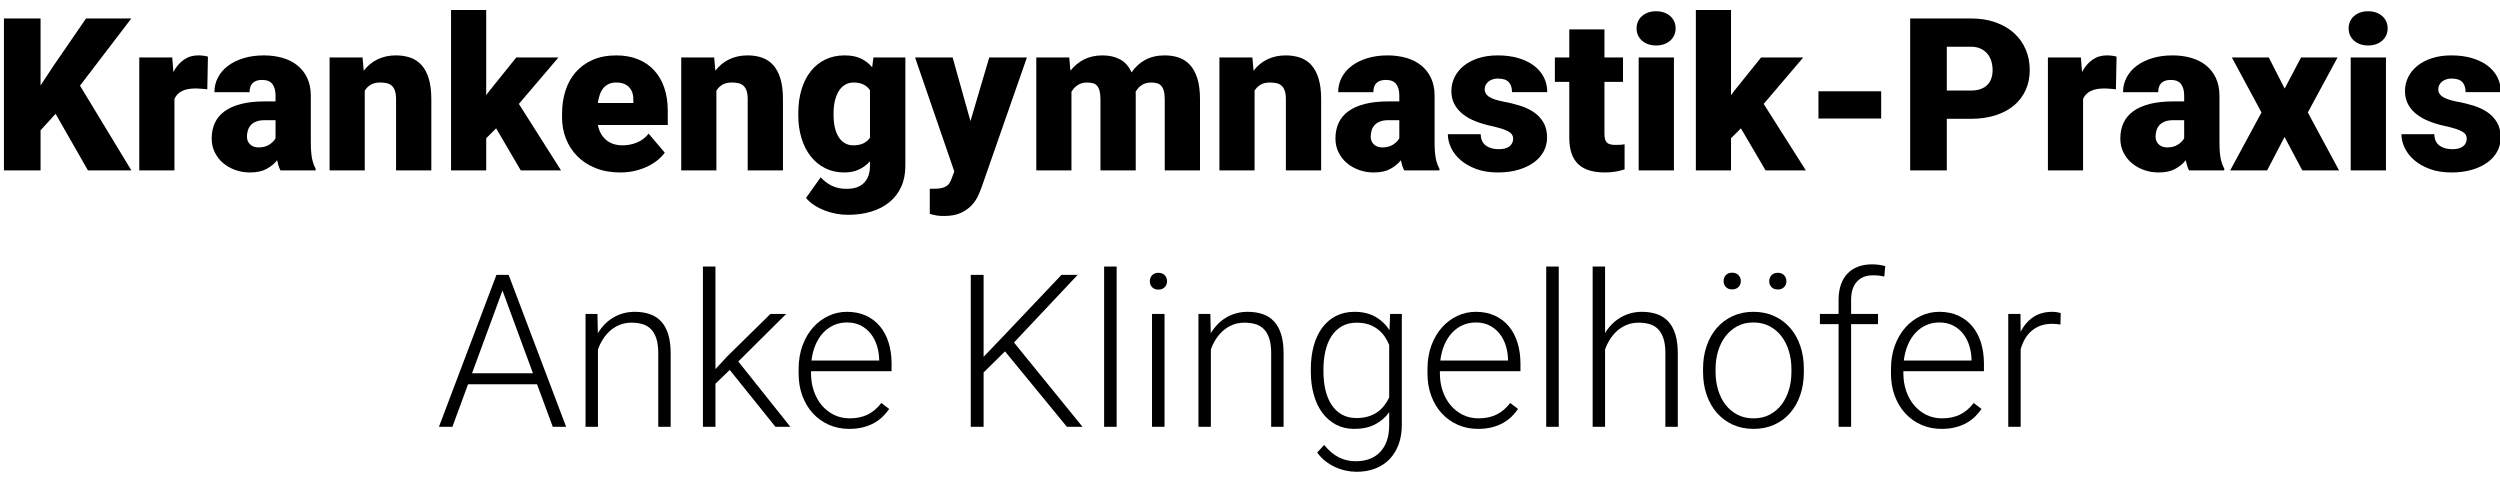
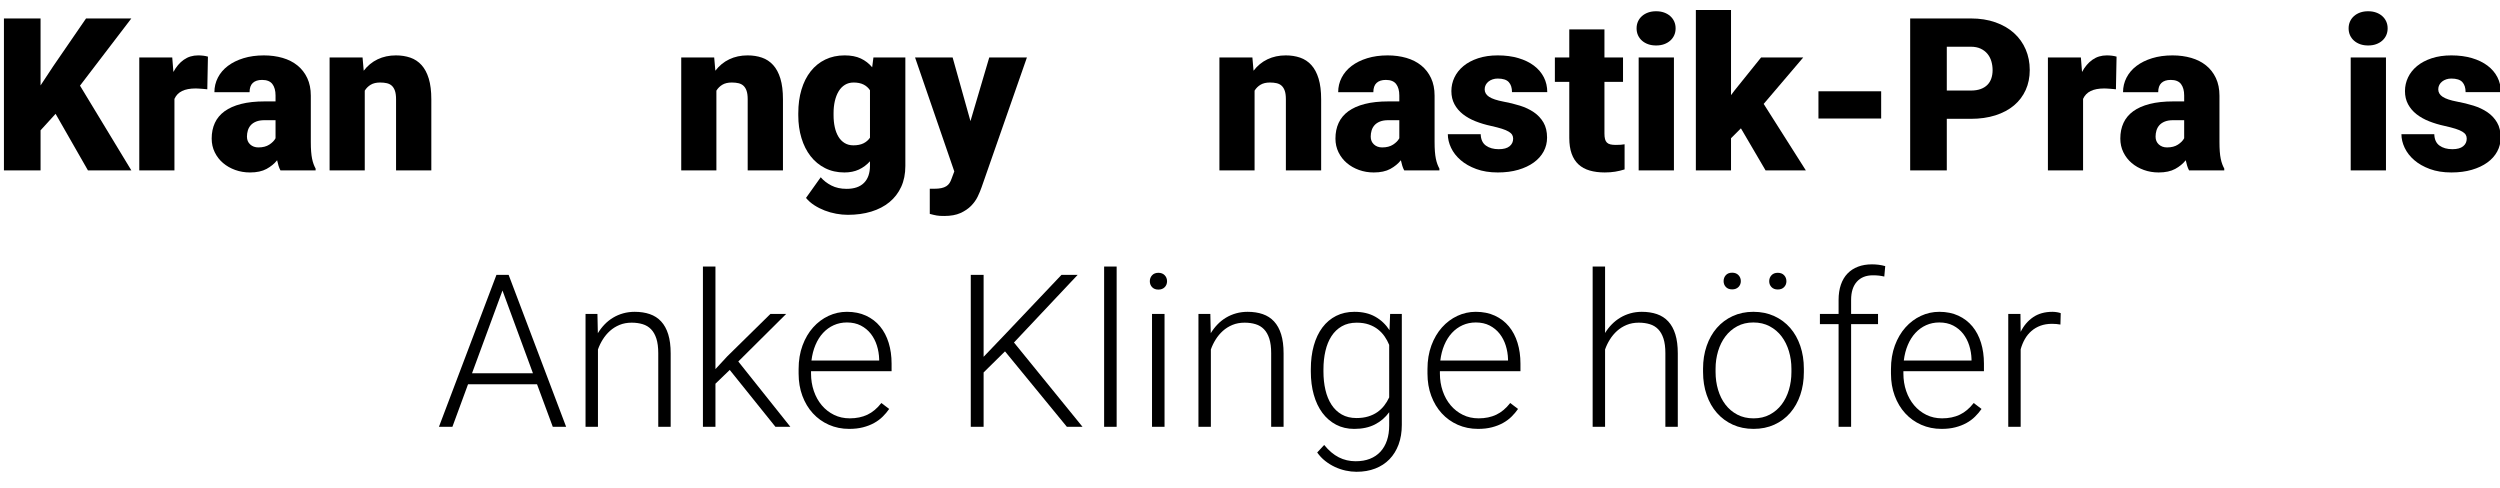
<svg xmlns="http://www.w3.org/2000/svg" version="1.1" id="Ebene_1" x="0px" y="0px" width="500px" height="97.5px" viewBox="0 0 500 97.5" enable-background="new 0 0 500 97.5" xml:space="preserve">
  <g>
    <path d="M11.117,22.764l-3.005,3.298v8.014H0.787V3.69h7.325v13.398l2.546-3.861l6.552-9.537h9.057L16,17.13l10.268,16.945h-8.681   L11.117,22.764z" />
    <path d="M41.46,17.86c-0.139-0.014-0.31-0.031-0.511-0.053c-0.202-0.021-0.411-0.038-0.626-0.052s-0.428-0.028-0.636-0.042   c-0.209-0.013-0.39-0.021-0.542-0.021c-1.127,0-2.038,0.17-2.734,0.511c-0.696,0.342-1.203,0.866-1.523,1.576v14.295h-7.033v-22.58   h6.594l0.23,2.9c0.556-1.043,1.248-1.856,2.077-2.441c0.827-0.584,1.784-0.876,2.869-0.876c0.347,0,0.691,0.021,1.033,0.062   c0.34,0.042,0.65,0.105,0.928,0.188L41.46,17.86z" />
    <path d="M56.089,34.075c-0.153-0.278-0.281-0.588-0.386-0.929c-0.104-0.34-0.199-0.705-0.282-1.095   c-0.542,0.683-1.245,1.259-2.108,1.732c-0.862,0.473-1.968,0.709-3.317,0.709c-1.043,0-2.028-0.167-2.953-0.5   c-0.925-0.334-1.736-0.796-2.431-1.388c-0.696-0.591-1.249-1.305-1.659-2.139c-0.411-0.835-0.616-1.753-0.616-2.755   c0-1.169,0.212-2.212,0.637-3.13c0.424-0.918,1.071-1.693,1.941-2.327c0.869-0.633,1.968-1.12,3.297-1.461   c1.328-0.34,2.903-0.511,4.727-0.511h2.17v-1.189c0-0.96-0.208-1.718-0.626-2.275c-0.417-0.556-1.106-0.835-2.066-0.835   c-0.807,0-1.426,0.202-1.857,0.605c-0.432,0.404-0.647,1.023-0.647,1.857h-7.033c0-1.044,0.232-2.018,0.699-2.922   c0.465-0.904,1.13-1.683,1.993-2.336s1.902-1.169,3.12-1.544c1.217-0.376,2.578-0.563,4.08-0.563c1.349,0,2.598,0.167,3.746,0.5   c1.148,0.334,2.139,0.838,2.973,1.513c0.835,0.675,1.489,1.517,1.962,2.525c0.473,1.008,0.709,2.18,0.709,3.516v9.245   c0,0.737,0.021,1.376,0.063,1.919c0.042,0.542,0.104,1.02,0.188,1.43c0.083,0.411,0.184,0.776,0.303,1.095   c0.118,0.32,0.253,0.62,0.407,0.897v0.355H56.089z M51.685,29.484c0.877,0,1.604-0.188,2.181-0.563   c0.577-0.375,0.991-0.8,1.242-1.272v-3.611h-2.212c-0.654,0-1.207,0.091-1.659,0.271c-0.453,0.181-0.814,0.425-1.085,0.73   c-0.271,0.307-0.466,0.658-0.584,1.054c-0.118,0.396-0.177,0.811-0.177,1.242c0,0.641,0.216,1.158,0.647,1.555   C50.468,29.286,51.018,29.484,51.685,29.484z" />
    <path d="M72.512,11.495l0.23,2.65c0.765-1.001,1.693-1.763,2.786-2.285c1.092-0.522,2.313-0.782,3.662-0.782   c1.043,0,2,0.149,2.87,0.448c0.869,0.299,1.618,0.793,2.244,1.481c0.625,0.689,1.108,1.593,1.45,2.713   c0.341,1.121,0.512,2.501,0.512,4.143v14.211h-7.054V19.843c0-0.682-0.073-1.238-0.219-1.67c-0.146-0.431-0.354-0.772-0.625-1.022   c-0.272-0.25-0.606-0.42-1.002-0.511c-0.396-0.09-0.845-0.136-1.346-0.136c-0.751,0-1.375,0.146-1.868,0.438   c-0.494,0.292-0.894,0.688-1.2,1.189v15.944h-7.033v-22.58H72.512z" />
-     <path d="M99.224,25.665l-1.982,1.983v6.427h-7.033V2h7.033v17.029l0.709-0.94l5.301-6.594h8.431l-7.909,9.287l8.431,13.293h-8.055   L99.224,25.665z" />
-     <path d="M124.036,34.492c-1.836,0-3.478-0.292-4.924-0.876c-1.448-0.584-2.665-1.377-3.652-2.379   c-0.988-1.002-1.743-2.163-2.264-3.485c-0.521-1.321-0.783-2.727-0.783-4.216v-0.793c0-1.641,0.226-3.175,0.678-4.601   c0.452-1.426,1.134-2.661,2.045-3.704c0.911-1.044,2.045-1.864,3.401-2.462c1.356-0.599,2.939-0.897,4.748-0.897   c1.6,0,3.037,0.257,4.309,0.772c1.273,0.515,2.351,1.252,3.235,2.211c0.883,0.96,1.558,2.122,2.024,3.485   c0.466,1.364,0.699,2.894,0.699,4.591v2.859h-13.982c0.251,1.266,0.8,2.261,1.649,2.984c0.848,0.724,1.947,1.085,3.297,1.085   c0.959,0,1.902-0.18,2.827-0.543c0.926-0.361,1.722-0.96,2.39-1.794l3.214,3.798c-0.362,0.501-0.824,0.989-1.388,1.461   c-0.563,0.474-1.221,0.895-1.972,1.262c-0.751,0.37-1.593,0.669-2.525,0.897C126.13,34.377,125.122,34.492,124.036,34.492z    M123.244,16.503c-0.599,0-1.113,0.104-1.544,0.313c-0.432,0.209-0.79,0.494-1.075,0.856c-0.285,0.362-0.512,0.793-0.678,1.294   c-0.167,0.5-0.292,1.043-0.376,1.627h7.095v-0.542c0.028-1.127-0.257-2-0.855-2.619C125.212,16.813,124.357,16.503,123.244,16.503z   " />
    <path d="M142.839,11.495l0.23,2.65c0.765-1.001,1.693-1.763,2.786-2.285c1.091-0.522,2.313-0.782,3.663-0.782   c1.043,0,2,0.149,2.869,0.448c0.87,0.299,1.617,0.793,2.243,1.481c0.626,0.689,1.109,1.593,1.451,2.713   c0.341,1.121,0.511,2.501,0.511,4.143v14.211h-7.054V19.843c0-0.682-0.073-1.238-0.219-1.67c-0.146-0.431-0.354-0.772-0.626-1.022   c-0.271-0.25-0.605-0.42-1.001-0.511c-0.396-0.09-0.845-0.136-1.346-0.136c-0.751,0-1.375,0.146-1.868,0.438   c-0.494,0.292-0.894,0.688-1.2,1.189v15.944h-7.032v-22.58H142.839z" />
    <path d="M159.659,22.618c0-1.711,0.211-3.277,0.637-4.696c0.424-1.419,1.035-2.636,1.836-3.652c0.8-1.016,1.774-1.801,2.921-2.358   c1.148-0.556,2.438-0.834,3.871-0.834c1.28,0,2.361,0.208,3.246,0.625c0.883,0.418,1.638,1.002,2.264,1.753l0.251-1.961h6.385   v21.703c0,1.572-0.278,2.963-0.834,4.175c-0.557,1.21-1.339,2.228-2.348,3.057c-1.009,0.828-2.219,1.455-3.632,1.889   c-1.412,0.431-2.973,0.646-4.685,0.646c-0.751,0-1.527-0.072-2.327-0.219c-0.8-0.146-1.569-0.362-2.306-0.647   c-0.738-0.285-1.43-0.637-2.077-1.054s-1.2-0.904-1.659-1.461l2.943-4.132c0.556,0.653,1.265,1.203,2.128,1.649   c0.863,0.444,1.878,0.667,3.047,0.667c1.53,0,2.692-0.4,3.485-1.199c0.792-0.801,1.189-1.938,1.189-3.413v-0.897   c-0.641,0.71-1.377,1.26-2.212,1.649c-0.835,0.388-1.802,0.584-2.901,0.584c-1.433,0-2.72-0.289-3.861-0.866   c-1.141-0.578-2.107-1.374-2.9-2.39c-0.793-1.015-1.402-2.223-1.826-3.621c-0.426-1.398-0.637-2.918-0.637-4.56V22.618z    M166.713,23.057c0,0.849,0.08,1.638,0.24,2.368c0.16,0.73,0.403,1.367,0.73,1.91c0.327,0.542,0.741,0.968,1.242,1.272   c0.501,0.307,1.085,0.459,1.753,0.459c0.793,0,1.461-0.132,2.004-0.396c0.542-0.264,0.98-0.64,1.314-1.127v-9.496   c-0.334-0.5-0.769-0.882-1.304-1.147c-0.536-0.264-1.193-0.396-1.972-0.396c-0.654,0-1.231,0.153-1.732,0.459   c-0.501,0.306-0.918,0.734-1.252,1.283c-0.333,0.55-0.587,1.197-0.762,1.941c-0.174,0.744-0.261,1.555-0.261,2.431V23.057z" />
    <path d="M194.092,24.225l3.757-12.729h7.533l-9.057,25.939c-0.195,0.569-0.453,1.189-0.772,1.857   c-0.32,0.669-0.761,1.289-1.325,1.868c-0.563,0.576-1.277,1.06-2.139,1.45c-0.863,0.389-1.941,0.584-3.234,0.584   c-0.348,0-0.637-0.008-0.866-0.021c-0.229-0.015-0.442-0.038-0.636-0.072c-0.195-0.035-0.4-0.078-0.615-0.125   c-0.217-0.05-0.477-0.116-0.783-0.199v-5.028h0.897c0.557,0,1.03-0.042,1.419-0.126c0.389-0.083,0.717-0.209,0.981-0.375   c0.264-0.167,0.477-0.372,0.637-0.615c0.16-0.244,0.295-0.526,0.407-0.846l0.563-1.502l-7.847-22.789h7.513L194.092,24.225z" />
-     <path d="M213.854,11.495l0.229,2.65c0.751-0.959,1.66-1.711,2.724-2.253c1.064-0.543,2.306-0.814,3.725-0.814   c1.322,0,2.483,0.268,3.485,0.804c1.002,0.535,1.767,1.401,2.296,2.598c0.723-1.072,1.635-1.906,2.733-2.504   c1.099-0.599,2.4-0.897,3.903-0.897c1.03,0,1.975,0.149,2.837,0.448c0.864,0.299,1.607,0.793,2.233,1.481   c0.626,0.689,1.113,1.593,1.461,2.713c0.347,1.121,0.521,2.501,0.521,4.143v14.211h-7.053V19.864c0-0.696-0.063-1.263-0.188-1.701   c-0.125-0.438-0.303-0.779-0.532-1.022c-0.23-0.243-0.516-0.41-0.856-0.501c-0.341-0.09-0.72-0.136-1.137-0.136   c-0.724,0-1.343,0.164-1.858,0.491c-0.514,0.327-0.932,0.783-1.252,1.367c0.014,0.112,0.021,0.219,0.021,0.323   c0,0.105,0,0.212,0,0.324v15.067h-7.054v-14.17c0-0.709-0.06-1.287-0.177-1.732c-0.118-0.445-0.292-0.793-0.521-1.043   c-0.229-0.25-0.516-0.417-0.856-0.501c-0.341-0.083-0.727-0.125-1.158-0.125c-0.682,0-1.284,0.164-1.805,0.491   c-0.522,0.327-0.95,0.783-1.283,1.367v15.714h-7.033v-22.58H213.854z" />
    <path d="M250.479,11.495l0.229,2.65c0.765-1.001,1.694-1.763,2.786-2.285c1.093-0.522,2.313-0.782,3.662-0.782   c1.043,0,2,0.149,2.869,0.448c0.869,0.299,1.618,0.793,2.244,1.481c0.626,0.689,1.108,1.593,1.449,2.713   c0.343,1.121,0.513,2.501,0.513,4.143v14.211h-7.055V19.843c0-0.682-0.072-1.238-0.218-1.67c-0.146-0.431-0.355-0.772-0.627-1.022   c-0.271-0.25-0.604-0.42-1.001-0.511c-0.397-0.09-0.846-0.136-1.347-0.136c-0.751,0-1.374,0.146-1.868,0.438   c-0.493,0.292-0.894,0.688-1.199,1.189v15.944h-7.033v-22.58H250.479z" />
    <path d="M280.843,34.075c-0.153-0.278-0.282-0.588-0.387-0.929c-0.104-0.34-0.199-0.705-0.282-1.095   c-0.542,0.683-1.244,1.259-2.107,1.732c-0.863,0.473-1.969,0.709-3.317,0.709c-1.044,0-2.027-0.167-2.954-0.5   c-0.925-0.334-1.735-0.796-2.431-1.388c-0.695-0.591-1.249-1.305-1.659-2.139c-0.41-0.835-0.616-1.753-0.616-2.755   c0-1.169,0.212-2.212,0.637-3.13s1.072-1.693,1.941-2.327s1.969-1.12,3.297-1.461c1.329-0.34,2.903-0.511,4.727-0.511h2.172v-1.189   c0-0.96-0.21-1.718-0.627-2.275c-0.417-0.556-1.106-0.835-2.066-0.835c-0.807,0-1.427,0.202-1.856,0.605   c-0.432,0.404-0.646,1.023-0.646,1.857h-7.033c0-1.044,0.232-2.018,0.699-2.922c0.466-0.904,1.13-1.683,1.992-2.336   c0.863-0.654,1.903-1.169,3.12-1.544c1.219-0.376,2.577-0.563,4.08-0.563c1.349,0,2.598,0.167,3.745,0.5   c1.148,0.334,2.14,0.838,2.974,1.513c0.836,0.675,1.49,1.517,1.963,2.525c0.472,1.008,0.708,2.18,0.708,3.516v9.245   c0,0.737,0.021,1.376,0.063,1.919c0.042,0.542,0.104,1.02,0.188,1.43c0.083,0.411,0.186,0.776,0.303,1.095   c0.118,0.32,0.253,0.62,0.407,0.897v0.355H280.843z M276.439,29.484c0.877,0,1.604-0.188,2.181-0.563   c0.577-0.375,0.991-0.8,1.243-1.272v-3.611h-2.214c-0.653,0-1.206,0.091-1.658,0.271c-0.452,0.181-0.813,0.425-1.085,0.73   c-0.271,0.307-0.467,0.658-0.585,1.054c-0.117,0.396-0.177,0.811-0.177,1.242c0,0.641,0.216,1.158,0.647,1.555   C275.221,29.286,275.772,29.484,276.439,29.484z" />
    <path d="M302.63,27.731c0-0.293-0.067-0.55-0.199-0.772s-0.365-0.435-0.699-0.637c-0.335-0.201-0.786-0.393-1.356-0.574   c-0.571-0.181-1.294-0.368-2.17-0.563c-1.099-0.237-2.133-0.546-3.099-0.929c-0.968-0.382-1.81-0.856-2.525-1.419   c-0.717-0.563-1.281-1.228-1.69-1.993c-0.41-0.765-0.615-1.641-0.615-2.629c0-0.959,0.205-1.871,0.615-2.734   c0.409-0.862,1.013-1.621,1.805-2.274c0.793-0.654,1.767-1.172,2.922-1.555s2.47-0.574,3.944-0.574c1.516,0,2.887,0.181,4.11,0.542   c1.224,0.362,2.265,0.867,3.12,1.513c0.855,0.647,1.513,1.419,1.973,2.316c0.459,0.897,0.688,1.889,0.688,2.975H302.4   c0-0.863-0.216-1.531-0.647-2.004c-0.43-0.472-1.169-0.709-2.211-0.709c-0.362,0-0.699,0.052-1.013,0.157   c-0.313,0.104-0.588,0.25-0.824,0.438c-0.237,0.188-0.425,0.415-0.563,0.678c-0.14,0.265-0.208,0.557-0.208,0.877   c0,0.612,0.295,1.113,0.886,1.502c0.593,0.389,1.548,0.709,2.87,0.959c1.141,0.209,2.235,0.477,3.286,0.804   c1.052,0.327,1.979,0.766,2.785,1.314c0.807,0.55,1.451,1.235,1.931,2.056c0.48,0.821,0.721,1.829,0.721,3.025   c0,1.001-0.229,1.928-0.688,2.776c-0.46,0.85-1.117,1.583-1.973,2.201c-0.854,0.62-1.888,1.106-3.099,1.461   c-1.21,0.354-2.574,0.532-4.09,0.532c-1.628,0-3.065-0.229-4.31-0.689c-1.244-0.458-2.288-1.054-3.131-1.784   c-0.842-0.73-1.479-1.551-1.909-2.462c-0.43-0.911-0.647-1.819-0.647-2.723h6.574c0.028,1.042,0.375,1.805,1.044,2.285   c0.667,0.48,1.522,0.719,2.566,0.719c0.96,0,1.68-0.194,2.16-0.584C302.389,28.866,302.63,28.357,302.63,27.731z" />
    <path d="M320.889,5.882v5.613h3.715v4.883h-3.715v10.33c0,0.445,0.039,0.814,0.115,1.107c0.076,0.292,0.201,0.525,0.375,0.698   c0.174,0.174,0.407,0.296,0.699,0.366c0.293,0.07,0.654,0.104,1.085,0.104c0.404,0,0.738-0.01,1.002-0.031   c0.265-0.021,0.514-0.053,0.752-0.095v5.029c-0.613,0.194-1.239,0.345-1.879,0.449c-0.64,0.105-1.336,0.157-2.086,0.157   c-1.128,0-2.133-0.129-3.017-0.387c-0.883-0.256-1.627-0.663-2.233-1.22c-0.604-0.556-1.063-1.273-1.376-2.149   c-0.313-0.877-0.47-1.927-0.47-3.151V16.378h-2.881v-4.883h2.881V5.882H320.889z" />
    <path d="M327.317,5.673c0-0.5,0.093-0.96,0.281-1.377s0.456-0.778,0.804-1.085c0.347-0.306,0.759-0.542,1.231-0.709   s1.001-0.25,1.586-0.25c0.584,0,1.113,0.083,1.586,0.25s0.884,0.404,1.231,0.709c0.347,0.307,0.616,0.668,0.804,1.085   s0.281,0.877,0.281,1.377s-0.094,0.96-0.281,1.377c-0.188,0.417-0.457,0.779-0.804,1.084c-0.348,0.307-0.759,0.543-1.231,0.71   s-1.002,0.25-1.586,0.25c-0.585,0-1.113-0.083-1.586-0.25s-0.885-0.403-1.231-0.71c-0.348-0.305-0.615-0.667-0.804-1.084   C327.409,6.633,327.317,6.173,327.317,5.673z M334.787,34.075h-7.054v-22.58h7.054V34.075z" />
    <path d="M348.185,25.665l-1.981,1.983v6.427h-7.033V2h7.033v17.029l0.708-0.94l5.302-6.594h8.431l-7.909,9.287l8.431,13.293h-8.056   L348.185,25.665z" />
    <path d="M376.233,23.704H363.69v-5.447h12.543V23.704z" />
    <path d="M389.359,23.766v10.309h-7.325V3.69h12.125c1.822,0,3.464,0.257,4.924,0.772c1.461,0.515,2.7,1.231,3.716,2.15   c1.016,0.918,1.794,2.006,2.337,3.266c0.543,1.259,0.813,2.633,0.813,4.122c0,1.475-0.271,2.81-0.813,4.006   c-0.543,1.197-1.321,2.223-2.337,3.079c-1.016,0.855-2.255,1.516-3.716,1.982c-1.46,0.466-3.102,0.699-4.924,0.699H389.359z    M389.359,18.11h4.8c0.765,0,1.422-0.101,1.972-0.303c0.55-0.201,1.001-0.482,1.356-0.845c0.355-0.361,0.615-0.793,0.782-1.294   c0.167-0.501,0.251-1.043,0.251-1.628c0-0.626-0.084-1.221-0.251-1.784s-0.427-1.061-0.782-1.492   c-0.355-0.43-0.807-0.775-1.356-1.033s-1.207-0.386-1.972-0.386h-4.8V18.11z" />
    <path d="M423.186,17.86c-0.138-0.014-0.309-0.031-0.511-0.053c-0.201-0.021-0.41-0.038-0.626-0.052   c-0.217-0.014-0.428-0.028-0.636-0.042c-0.21-0.013-0.391-0.021-0.544-0.021c-1.127,0-2.037,0.17-2.733,0.511   c-0.696,0.342-1.203,0.866-1.523,1.576v14.295h-7.032v-22.58h6.595l0.229,2.9c0.557-1.043,1.249-1.856,2.077-2.441   c0.827-0.584,1.783-0.876,2.869-0.876c0.348,0,0.691,0.021,1.033,0.062c0.341,0.042,0.65,0.105,0.928,0.188L423.186,17.86z" />
    <path d="M437.815,34.075c-0.153-0.278-0.281-0.588-0.386-0.929c-0.104-0.34-0.197-0.705-0.281-1.095   c-0.543,0.683-1.245,1.259-2.108,1.732c-0.862,0.473-1.97,0.709-3.317,0.709c-1.043,0-2.028-0.167-2.952-0.5   c-0.927-0.334-1.736-0.796-2.432-1.388c-0.696-0.591-1.25-1.305-1.659-2.139c-0.411-0.835-0.615-1.753-0.615-2.755   c0-1.169,0.211-2.212,0.636-3.13s1.071-1.693,1.94-2.327s1.97-1.12,3.298-1.461c1.327-0.34,2.904-0.511,4.727-0.511h2.17v-1.189   c0-0.96-0.209-1.718-0.626-2.275c-0.417-0.556-1.106-0.835-2.065-0.835c-0.807,0-1.427,0.202-1.858,0.605   c-0.431,0.404-0.646,1.023-0.646,1.857h-7.033c0-1.044,0.233-2.018,0.699-2.922c0.467-0.904,1.13-1.683,1.993-2.336   s1.902-1.169,3.12-1.544c1.218-0.376,2.578-0.563,4.08-0.563c1.349,0,2.598,0.167,3.745,0.5c1.148,0.334,2.139,0.838,2.975,1.513   c0.834,0.675,1.488,1.517,1.961,2.525c0.473,1.008,0.711,2.18,0.711,3.516v9.245c0,0.737,0.021,1.376,0.062,1.919   c0.041,0.542,0.104,1.02,0.188,1.43c0.084,0.411,0.185,0.776,0.303,1.095c0.118,0.32,0.254,0.62,0.407,0.897v0.355H437.815z    M433.412,29.484c0.876,0,1.603-0.188,2.18-0.563c0.578-0.375,0.992-0.8,1.242-1.272v-3.611h-2.211   c-0.655,0-1.208,0.091-1.66,0.271c-0.451,0.181-0.813,0.425-1.085,0.73c-0.272,0.307-0.467,0.658-0.584,1.054   c-0.118,0.396-0.179,0.811-0.179,1.242c0,0.641,0.217,1.158,0.647,1.555C432.195,29.286,432.743,29.484,433.412,29.484z" />
-     <path d="M456.931,17.714l3.275-6.219h7.305l-5.948,10.998l6.241,11.582h-7.347l-3.547-6.679l-3.486,6.679h-7.387l6.26-11.582   l-5.926-10.998h7.387L456.931,17.714z" />
    <path d="M469.723,5.673c0-0.5,0.094-0.96,0.281-1.377c0.188-0.417,0.456-0.778,0.804-1.085c0.349-0.306,0.759-0.542,1.231-0.709   c0.474-0.167,1.002-0.25,1.586-0.25c0.585,0,1.114,0.083,1.586,0.25c0.473,0.167,0.885,0.404,1.231,0.709   c0.347,0.307,0.616,0.668,0.804,1.085s0.281,0.877,0.281,1.377s-0.094,0.96-0.281,1.377c-0.188,0.417-0.457,0.779-0.804,1.084   c-0.347,0.307-0.759,0.543-1.231,0.71c-0.472,0.167-1.001,0.25-1.586,0.25c-0.584,0-1.112-0.083-1.586-0.25   c-0.473-0.167-0.883-0.403-1.231-0.71c-0.348-0.305-0.615-0.667-0.804-1.084C469.817,6.633,469.723,6.173,469.723,5.673z    M477.194,34.075h-7.053v-22.58h7.053V34.075z" />
    <path d="M493.346,27.731c0-0.293-0.065-0.55-0.197-0.772c-0.133-0.223-0.365-0.435-0.699-0.637   c-0.335-0.201-0.786-0.393-1.357-0.574c-0.57-0.181-1.294-0.368-2.169-0.563c-1.1-0.237-2.133-0.546-3.101-0.929   c-0.966-0.382-1.808-0.856-2.525-1.419c-0.716-0.563-1.279-1.228-1.688-1.993c-0.411-0.765-0.616-1.641-0.616-2.629   c0-0.959,0.205-1.871,0.616-2.734c0.409-0.862,1.011-1.621,1.805-2.274c0.793-0.654,1.767-1.172,2.921-1.555   c1.155-0.382,2.47-0.574,3.943-0.574c1.517,0,2.889,0.181,4.111,0.542c1.225,0.362,2.265,0.867,3.12,1.513   c0.856,0.647,1.514,1.419,1.974,2.316c0.458,0.897,0.688,1.889,0.688,2.975h-7.054c0-0.863-0.216-1.531-0.646-2.004   c-0.431-0.472-1.169-0.709-2.213-0.709c-0.361,0-0.698,0.052-1.011,0.157c-0.313,0.104-0.589,0.25-0.825,0.438   c-0.236,0.188-0.425,0.415-0.563,0.678c-0.139,0.265-0.209,0.557-0.209,0.877c0,0.612,0.296,1.113,0.887,1.502   c0.592,0.389,1.548,0.709,2.87,0.959c1.14,0.209,2.236,0.477,3.287,0.804s1.979,0.766,2.785,1.314   c0.807,0.55,1.45,1.235,1.931,2.056s0.72,1.829,0.72,3.025c0,1.001-0.229,1.928-0.688,2.776c-0.459,0.85-1.116,1.583-1.972,2.201   c-0.856,0.62-1.89,1.106-3.1,1.461c-1.21,0.354-2.574,0.532-4.091,0.532c-1.627,0-3.063-0.229-4.309-0.689   c-1.244-0.458-2.288-1.054-3.13-1.784c-0.843-0.73-1.479-1.551-1.909-2.462c-0.432-0.911-0.647-1.819-0.647-2.723h6.573   c0.028,1.042,0.376,1.805,1.044,2.285c0.668,0.48,1.523,0.719,2.566,0.719c0.96,0,1.681-0.194,2.16-0.584   C493.107,28.866,493.346,28.357,493.346,27.731z" />
    <path d="M107.405,76.847H93.61l-3.13,8.515h-2.692l11.499-30.384h2.441l11.499,30.384h-2.671L107.405,76.847z M94.404,74.656   h12.187l-6.093-16.55L94.404,74.656z" />
    <path d="M119.487,62.782l0.083,3.86c0.389-0.64,0.838-1.225,1.346-1.754c0.507-0.527,1.075-0.98,1.701-1.355   c0.626-0.376,1.3-0.664,2.024-0.867c0.723-0.2,1.488-0.303,2.295-0.303c1.127,0,2.135,0.153,3.026,0.46   c0.89,0.307,1.646,0.793,2.264,1.461c0.619,0.667,1.092,1.528,1.419,2.577c0.327,1.051,0.49,2.32,0.49,3.809v14.691h-2.483V70.648   c0-1.168-0.125-2.142-0.376-2.922c-0.25-0.777-0.605-1.403-1.064-1.877s-1.019-0.811-1.68-1.012   c-0.661-0.203-1.395-0.303-2.202-0.303c-0.891,0-1.698,0.15-2.42,0.448c-0.724,0.299-1.364,0.699-1.92,1.199   c-0.557,0.502-1.036,1.075-1.439,1.723c-0.404,0.646-0.724,1.311-0.96,1.992v15.464h-2.483V62.782H119.487z" />
    <path d="M145.948,73.987l-2.858,2.755v8.619h-2.505V53.308h2.505v20.514l2.358-2.547l8.639-8.492h3.151l-9.579,9.516l10.413,13.063   h-2.984L145.948,73.987z" />
    <path d="M169.843,85.777c-1.475,0-2.832-0.274-4.069-0.823c-1.239-0.548-2.306-1.314-3.203-2.296   c-0.898-0.98-1.596-2.145-2.098-3.495c-0.5-1.35-0.751-2.831-0.751-4.445v-0.896c0-1.738,0.261-3.314,0.783-4.727   s1.228-2.615,2.118-3.61c0.89-0.995,1.917-1.764,3.078-2.307c1.162-0.542,2.39-0.814,3.684-0.814c1.433,0,2.706,0.259,3.819,0.773   c1.113,0.515,2.048,1.231,2.807,2.148c0.757,0.919,1.331,2.012,1.721,3.277c0.39,1.266,0.584,2.65,0.584,4.152v1.522h-16.11v0.48   c0,1.239,0.188,2.404,0.563,3.496c0.375,1.093,0.904,2.042,1.585,2.848c0.682,0.808,1.496,1.444,2.442,1.91   c0.946,0.467,1.996,0.699,3.151,0.699c1.336,0,2.515-0.242,3.538-0.729c1.022-0.486,1.951-1.267,2.786-2.338l1.565,1.189   c-0.375,0.542-0.811,1.057-1.305,1.543c-0.494,0.487-1.068,0.913-1.721,1.273c-0.654,0.362-1.392,0.647-2.212,0.856   C171.776,85.675,170.858,85.777,169.843,85.777z M169.384,64.493c-0.946,0-1.823,0.182-2.629,0.542   c-0.807,0.362-1.521,0.877-2.139,1.544c-0.619,0.668-1.127,1.471-1.523,2.411c-0.396,0.938-0.665,1.979-0.803,3.119h13.543v-0.271   c-0.028-0.946-0.181-1.861-0.459-2.744c-0.279-0.884-0.686-1.665-1.221-2.349c-0.536-0.681-1.201-1.227-1.993-1.638   C171.366,64.698,170.441,64.493,169.384,64.493z" />
    <path d="M201,70.273l-4.278,4.216v10.872h-2.567V54.978h2.567v16.381l4.132-4.319l11.436-12.062h3.235L202.794,68.5l13.71,16.861   h-3.13L201,70.273z" />
    <path d="M223.329,85.361h-2.504V53.308h2.504V85.361z" />
    <path d="M229.965,56.25c0-0.473,0.153-0.873,0.459-1.201c0.306-0.326,0.723-0.49,1.252-0.49s0.95,0.164,1.263,0.49   c0.313,0.328,0.47,0.729,0.47,1.201c0,0.474-0.157,0.87-0.47,1.189c-0.313,0.32-0.734,0.48-1.263,0.48s-0.946-0.16-1.252-0.48   C230.118,57.12,229.965,56.724,229.965,56.25z M232.908,85.361h-2.505V62.782h2.505V85.361z" />
    <path d="M242.069,62.782l0.083,3.86c0.389-0.64,0.838-1.225,1.346-1.754c0.508-0.527,1.075-0.98,1.701-1.355   c0.626-0.376,1.301-0.664,2.024-0.867c0.724-0.2,1.49-0.303,2.296-0.303c1.127,0,2.135,0.153,3.025,0.46   c0.89,0.307,1.646,0.793,2.265,1.461c0.618,0.667,1.093,1.528,1.419,2.577c0.327,1.051,0.49,2.32,0.49,3.809v14.691h-2.483V70.648   c0-1.168-0.125-2.142-0.375-2.922c-0.25-0.777-0.605-1.403-1.064-1.877s-1.02-0.811-1.68-1.012   c-0.66-0.203-1.395-0.303-2.202-0.303c-0.89,0-1.698,0.15-2.421,0.448c-0.723,0.299-1.364,0.699-1.92,1.199   c-0.556,0.502-1.036,1.075-1.44,1.723c-0.404,0.646-0.723,1.311-0.959,1.992v15.464h-2.484V62.782H242.069z" />
    <path d="M262.165,73.863c0-1.754,0.197-3.335,0.595-4.748c0.396-1.412,0.971-2.619,1.721-3.62c0.753-1.002,1.667-1.774,2.745-2.317   c1.078-0.542,2.298-0.814,3.663-0.814c1.613,0,2.997,0.323,4.151,0.971c1.155,0.646,2.108,1.549,2.859,2.703l0.125-3.255h2.338   v22.182c0,1.461-0.216,2.772-0.646,3.936c-0.432,1.16-1.041,2.145-1.826,2.952c-0.785,0.807-1.735,1.426-2.85,1.856   c-1.112,0.432-2.357,0.647-3.735,0.647c-0.709,0-1.432-0.08-2.169-0.239c-0.739-0.161-1.451-0.401-2.14-0.721   c-0.689-0.32-1.339-0.72-1.951-1.2s-1.147-1.047-1.607-1.701l1.398-1.502c0.918,1.127,1.892,1.951,2.922,2.473   c1.029,0.522,2.157,0.783,3.38,0.783c1.072,0,2.022-0.164,2.85-0.491s1.526-0.8,2.098-1.418c0.57-0.62,1.004-1.371,1.304-2.254   c0.299-0.884,0.448-1.889,0.448-3.016v-2.63c-0.751,1.043-1.703,1.861-2.859,2.453c-1.154,0.591-2.532,0.885-4.131,0.885   c-1.35,0-2.56-0.28-3.632-0.844c-1.071-0.563-1.981-1.35-2.734-2.358c-0.75-1.008-1.324-2.215-1.721-3.62   c-0.397-1.405-0.595-2.957-0.595-4.654V73.863z M264.69,74.301c0,1.323,0.132,2.55,0.397,3.684c0.263,1.134,0.667,2.118,1.21,2.953   s1.229,1.488,2.056,1.962s1.812,0.709,2.952,0.709c0.863,0,1.638-0.105,2.327-0.313c0.688-0.208,1.297-0.496,1.826-0.865   s0.989-0.804,1.377-1.305c0.39-0.501,0.724-1.051,1.002-1.648V68.979c-0.236-0.584-0.539-1.144-0.908-1.68   c-0.368-0.535-0.813-1.009-1.335-1.419s-1.13-0.737-1.826-0.98c-0.695-0.244-1.502-0.365-2.421-0.365   c-1.154,0-2.149,0.239-2.984,0.72c-0.834,0.479-1.522,1.137-2.065,1.972c-0.543,0.834-0.947,1.823-1.21,2.963   c-0.266,1.143-0.397,2.366-0.397,3.674V74.301z" />
    <path d="M295.617,85.777c-1.475,0-2.832-0.274-4.069-0.823c-1.238-0.548-2.307-1.314-3.203-2.296   c-0.897-0.98-1.597-2.145-2.098-3.495c-0.501-1.35-0.752-2.831-0.752-4.445v-0.896c0-1.738,0.262-3.314,0.782-4.727   c0.522-1.412,1.229-2.615,2.118-3.61c0.891-0.995,1.918-1.764,3.078-2.307c1.162-0.542,2.391-0.814,3.685-0.814   c1.433,0,2.705,0.259,3.818,0.773s2.049,1.231,2.808,2.148c0.758,0.919,1.333,2.012,1.721,3.277c0.39,1.266,0.585,2.65,0.585,4.152   v1.522h-16.11v0.48c0,1.239,0.188,2.404,0.563,3.496c0.376,1.093,0.905,2.042,1.587,2.848c0.681,0.808,1.495,1.444,2.441,1.91   c0.946,0.467,1.995,0.699,3.151,0.699c1.336,0,2.515-0.242,3.537-0.729c1.022-0.486,1.951-1.267,2.785-2.338l1.566,1.189   c-0.376,0.542-0.811,1.057-1.305,1.543c-0.493,0.487-1.067,0.913-1.723,1.273c-0.654,0.362-1.391,0.647-2.211,0.856   C297.551,85.675,296.633,85.777,295.617,85.777z M295.158,64.493c-0.946,0-1.823,0.182-2.63,0.542   c-0.807,0.362-1.521,0.877-2.139,1.544c-0.619,0.668-1.127,1.471-1.524,2.411c-0.396,0.938-0.664,1.979-0.803,3.119h13.544v-0.271   c-0.028-0.946-0.181-1.861-0.459-2.744c-0.278-0.884-0.687-1.665-1.222-2.349c-0.534-0.681-1.199-1.227-1.992-1.638   C297.141,64.698,296.215,64.493,295.158,64.493z" />
-     <path d="M311.749,85.361h-2.504V53.308h2.504V85.361z" />
    <path d="M321.015,66.601c0.389-0.64,0.841-1.222,1.356-1.742c0.514-0.522,1.082-0.967,1.7-1.336   c0.619-0.369,1.286-0.653,2.003-0.856c0.717-0.2,1.479-0.303,2.285-0.303c1.127,0,2.136,0.153,3.026,0.46   c0.89,0.307,1.646,0.793,2.265,1.461c0.618,0.667,1.092,1.528,1.418,2.577c0.327,1.051,0.491,2.32,0.491,3.809v14.691h-2.484   V70.648c0-1.168-0.124-2.142-0.374-2.922c-0.252-0.777-0.606-1.403-1.065-1.877s-1.02-0.811-1.68-1.012   c-0.66-0.203-1.395-0.303-2.202-0.303c-0.889,0-1.697,0.15-2.42,0.448c-0.724,0.299-1.364,0.699-1.92,1.199   c-0.556,0.502-1.036,1.075-1.439,1.723c-0.404,0.646-0.724,1.311-0.96,1.992v15.464h-2.484V53.308h2.484V66.601z" />
    <path d="M340.61,73.737c0-1.642,0.24-3.157,0.721-4.55c0.479-1.391,1.157-2.591,2.034-3.6c0.877-1.007,1.934-1.798,3.172-2.367   c1.239-0.57,2.616-0.857,4.132-0.857c1.545,0,2.939,0.287,4.184,0.857c1.245,0.569,2.307,1.36,3.184,2.367   c0.876,1.009,1.551,2.209,2.023,3.6c0.473,1.393,0.71,2.908,0.71,4.55v0.689c0,1.643-0.237,3.158-0.71,4.55   c-0.473,1.391-1.147,2.591-2.023,3.599c-0.877,1.009-1.934,1.795-3.173,2.358c-1.237,0.563-2.622,0.844-4.152,0.844   c-1.531,0-2.914-0.28-4.153-0.844c-1.238-0.563-2.298-1.35-3.183-2.358c-0.884-1.008-1.564-2.208-2.044-3.599   c-0.48-1.392-0.721-2.907-0.721-4.55V73.737z M343.115,74.427c0,1.237,0.167,2.417,0.5,3.536c0.334,1.121,0.821,2.102,1.461,2.943   c0.641,0.842,1.433,1.513,2.38,2.014c0.945,0.5,2.03,0.751,3.255,0.751c1.224,0,2.307-0.251,3.245-0.751   c0.938-0.501,1.729-1.172,2.368-2.014s1.127-1.822,1.461-2.943c0.333-1.119,0.5-2.299,0.5-3.536v-0.689   c0-1.21-0.167-2.374-0.5-3.495c-0.334-1.119-0.821-2.104-1.461-2.953c-0.64-0.849-1.437-1.527-2.39-2.034   c-0.952-0.507-2.041-0.762-3.266-0.762c-1.21,0-2.285,0.255-3.225,0.762c-0.938,0.507-1.728,1.186-2.368,2.034   c-0.64,0.85-1.127,1.834-1.461,2.953c-0.333,1.121-0.5,2.285-0.5,3.495V74.427z M344.721,56.229c0-0.473,0.149-0.873,0.449-1.201   c0.299-0.326,0.72-0.49,1.262-0.49c0.529,0,0.949,0.164,1.263,0.49c0.313,0.328,0.47,0.729,0.47,1.201   c0,0.459-0.156,0.849-0.47,1.168c-0.313,0.32-0.733,0.48-1.263,0.48c-0.542,0-0.963-0.16-1.262-0.48   C344.87,57.078,344.721,56.688,344.721,56.229z M353.841,56.25c0-0.473,0.153-0.873,0.458-1.201c0.307-0.326,0.724-0.49,1.252-0.49   c0.543,0,0.968,0.164,1.273,0.49c0.306,0.328,0.459,0.729,0.459,1.201c0,0.459-0.153,0.85-0.459,1.169s-0.73,0.479-1.273,0.479   c-0.528,0-0.945-0.16-1.252-0.479C353.994,57.1,353.841,56.709,353.841,56.25z" />
    <path d="M367.717,85.361V64.826h-3.735v-2.044h3.735v-2.797c0-1.141,0.153-2.156,0.46-3.047c0.306-0.891,0.748-1.634,1.324-2.233   c0.578-0.597,1.277-1.054,2.098-1.366c0.821-0.313,1.754-0.47,2.797-0.47c0.432,0,0.873,0.028,1.325,0.083   c0.451,0.057,0.895,0.146,1.325,0.271l-0.188,2.088c-0.347-0.084-0.699-0.146-1.053-0.188c-0.354-0.041-0.762-0.063-1.222-0.063   c-1.377,0-2.448,0.428-3.214,1.282c-0.765,0.857-1.147,2.071-1.147,3.643v2.797h5.384v2.044h-5.384v20.535H367.717z" />
    <path d="M388.316,85.777c-1.475,0-2.831-0.274-4.069-0.823c-1.239-0.548-2.307-1.314-3.204-2.296   c-0.897-0.98-1.597-2.145-2.097-3.495c-0.502-1.35-0.752-2.831-0.752-4.445v-0.896c0-1.738,0.261-3.314,0.782-4.727   c0.522-1.412,1.229-2.615,2.118-3.61c0.891-0.995,1.918-1.764,3.078-2.307c1.162-0.542,2.39-0.814,3.684-0.814   c1.434,0,2.706,0.259,3.819,0.773s2.048,1.231,2.808,2.148c0.758,0.919,1.331,2.012,1.721,3.277s0.584,2.65,0.584,4.152v1.522   h-16.11v0.48c0,1.239,0.188,2.404,0.563,3.496c0.376,1.093,0.905,2.042,1.586,2.848c0.682,0.808,1.495,1.444,2.441,1.91   c0.947,0.467,1.996,0.699,3.152,0.699c1.336,0,2.514-0.242,3.536-0.729c1.023-0.486,1.951-1.267,2.786-2.338l1.565,1.189   c-0.375,0.542-0.812,1.057-1.305,1.543c-0.493,0.487-1.067,0.913-1.722,1.273c-0.654,0.362-1.391,0.647-2.211,0.856   C390.249,85.675,389.33,85.777,388.316,85.777z M387.856,64.493c-0.946,0-1.822,0.182-2.629,0.542   c-0.807,0.362-1.521,0.877-2.139,1.544c-0.619,0.668-1.127,1.471-1.524,2.411c-0.396,0.938-0.664,1.979-0.804,3.119h13.544v-0.271   c-0.027-0.946-0.18-1.861-0.459-2.744c-0.279-0.884-0.686-1.665-1.221-2.349c-0.535-0.681-1.2-1.227-1.993-1.638   C389.838,64.698,388.913,64.493,387.856,64.493z" />
    <path d="M412.084,64.91c-0.528-0.097-1.093-0.146-1.69-0.146c-0.848,0-1.613,0.125-2.295,0.376s-1.284,0.603-1.805,1.055   c-0.522,0.452-0.961,0.987-1.315,1.606c-0.355,0.62-0.636,1.304-0.846,2.056v15.505h-2.482V62.782h2.441l0.041,3.589   c0.613-1.238,1.443-2.216,2.494-2.932s2.341-1.076,3.871-1.076c0.305,0,0.618,0.03,0.938,0.084c0.32,0.057,0.557,0.12,0.711,0.188   L412.084,64.91z" />
  </g>
</svg>